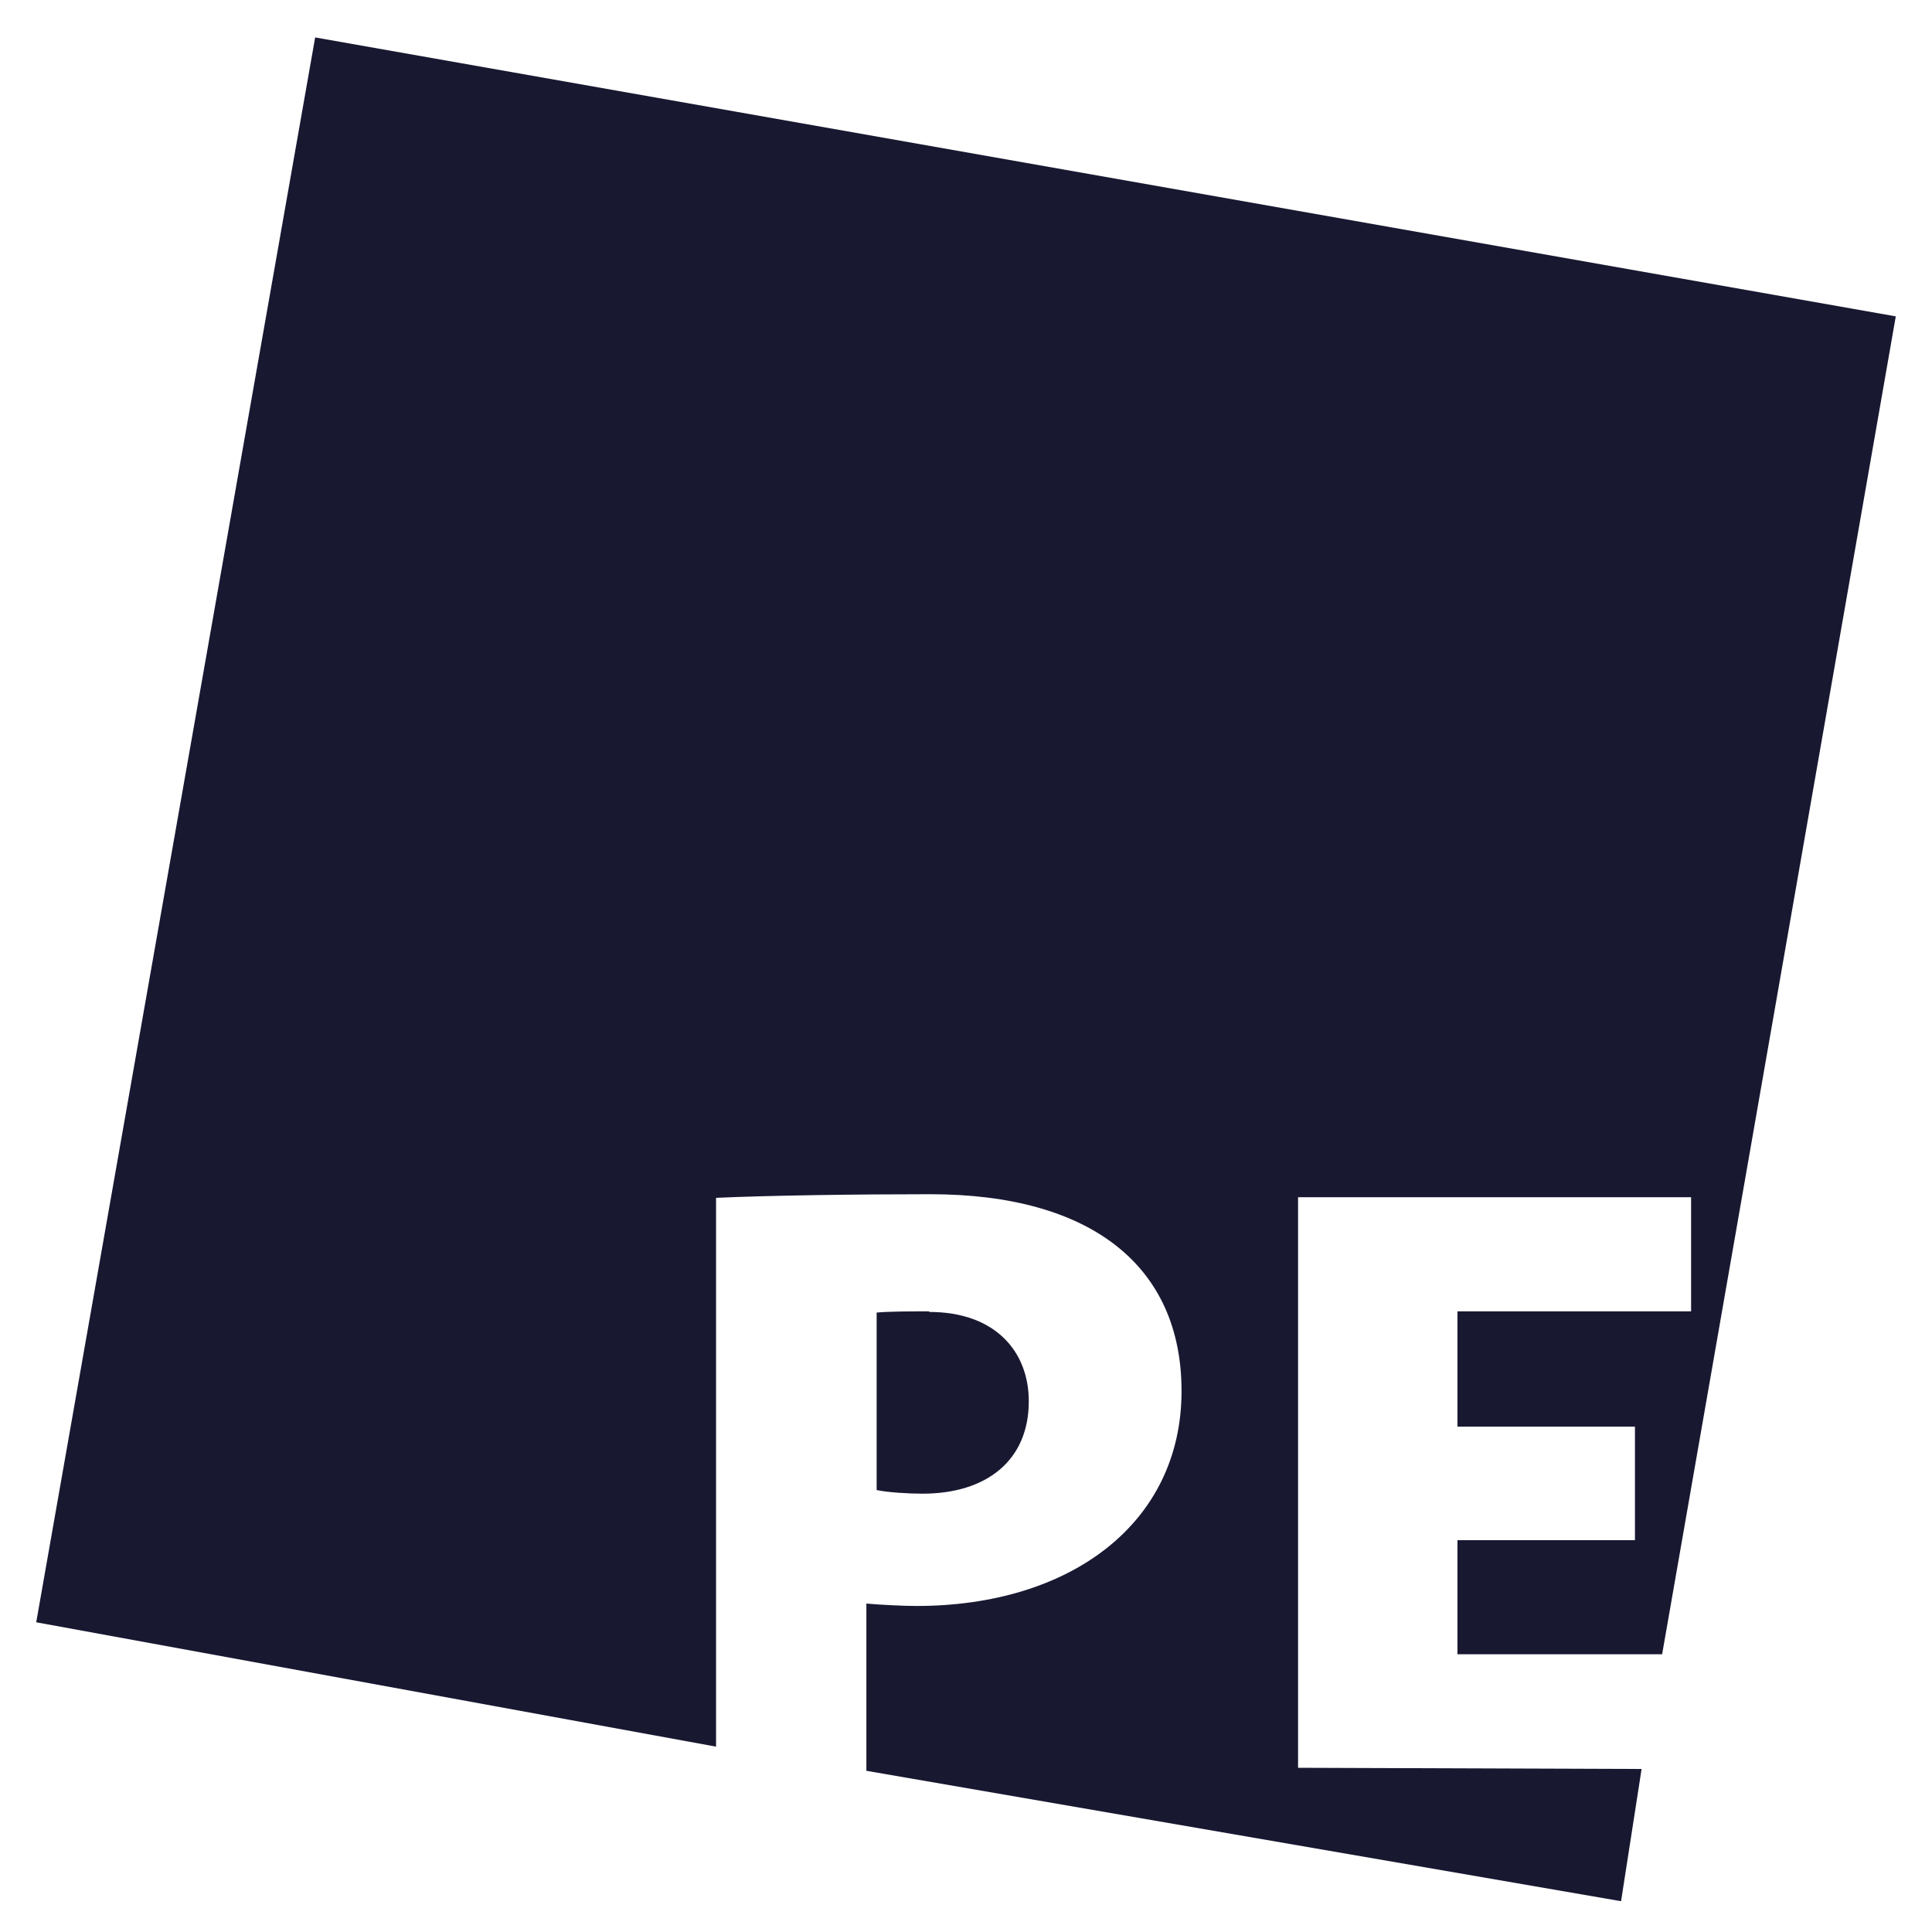
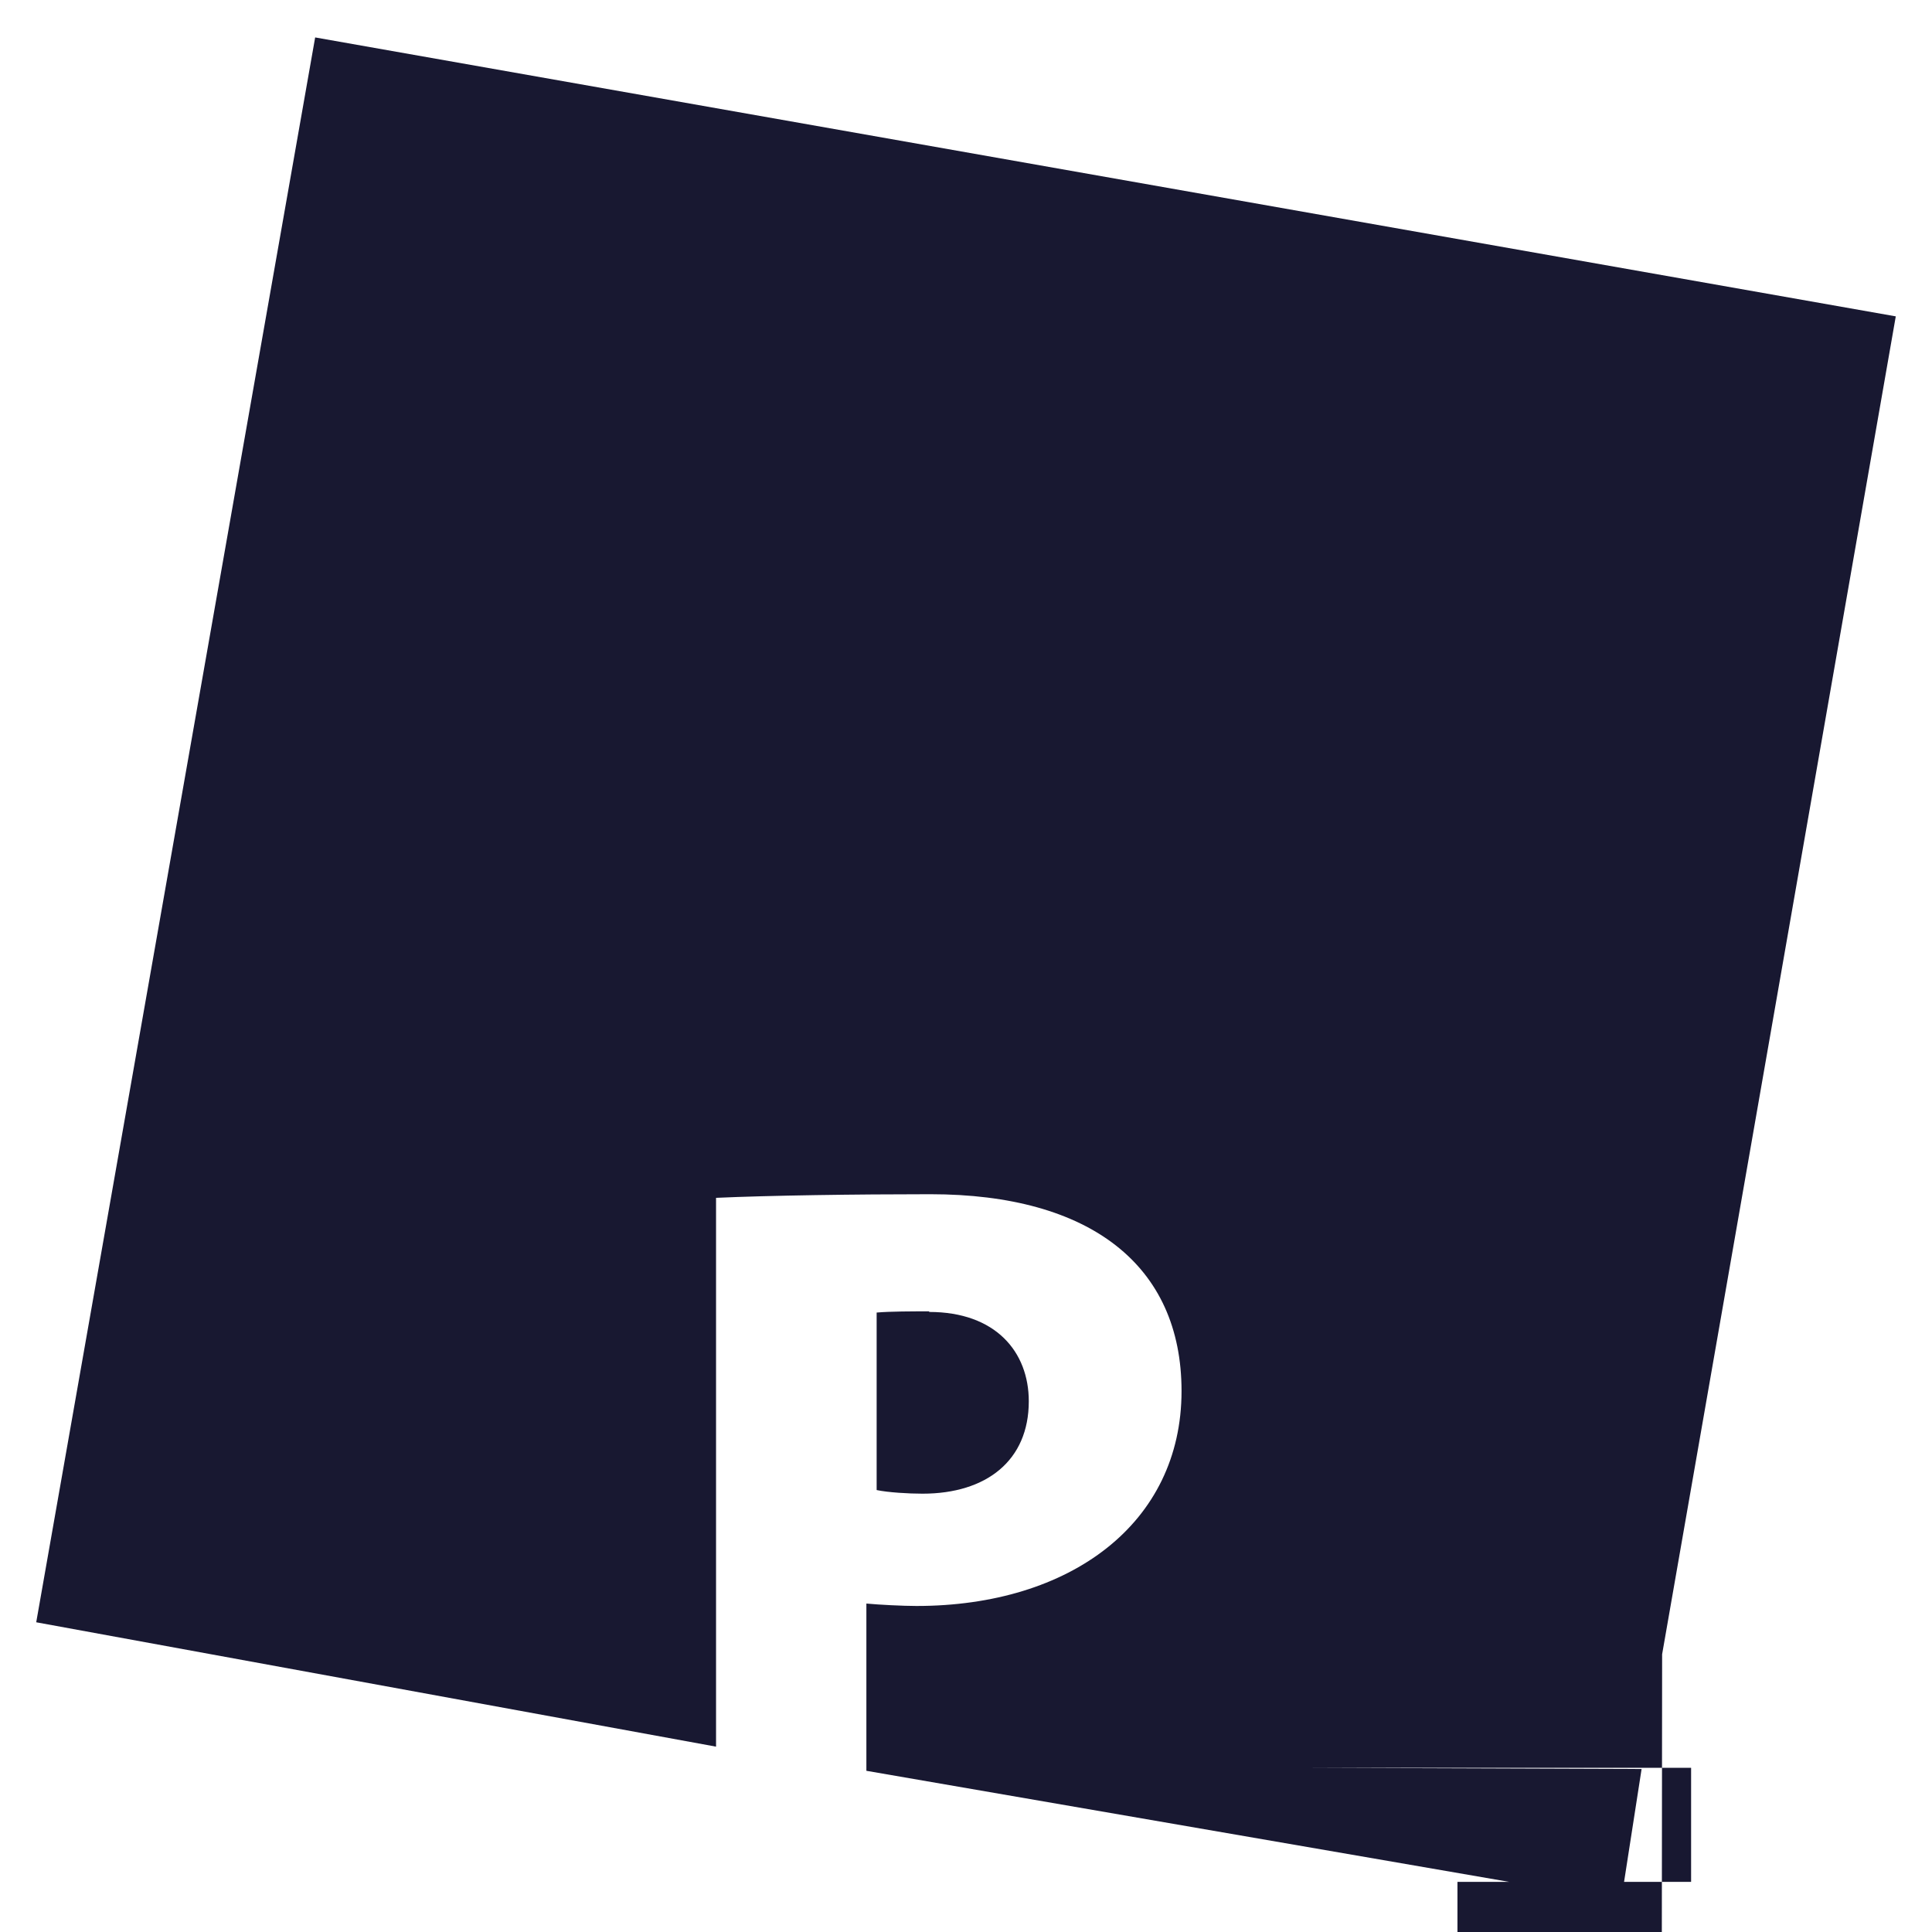
<svg xmlns="http://www.w3.org/2000/svg" id="Ebene_1" version="1.1" viewBox="0 0 32 32">
  <defs>
    <style>
      .st0 {
        fill: #181831;
      }
    </style>
  </defs>
-   <path class="st0" d="M27.53,27.4l3.87-22.16L5.22.62.6,26.87l11.26,2.06v-9.09c.88-.04,2.31-.06,3.55-.06,2.65,0,4.16,1.18,4.16,3.26,0,2.19-1.84,3.56-4.39,3.56-.22,0-.62-.02-.83-.04v2.77l12.5,2.16.34-2.19-5.69-.02v-9.45h6.51v1.89h-3.87v1.91h2.94v1.88h-2.94v1.89h3.38ZM15.39,21.72c-.28,0-.64,0-.87.02v2.94c.19.04.53.06.76.06,1.06,0,1.76-.55,1.76-1.53,0-.82-.55-1.48-1.65-1.48" />
+   <path class="st0" d="M27.53,27.4l3.87-22.16L5.22.62.6,26.87l11.26,2.06v-9.09c.88-.04,2.31-.06,3.55-.06,2.65,0,4.16,1.18,4.16,3.26,0,2.19-1.84,3.56-4.39,3.56-.22,0-.62-.02-.83-.04v2.77l12.5,2.16.34-2.19-5.69-.02h6.51v1.89h-3.87v1.91h2.94v1.88h-2.94v1.89h3.38ZM15.39,21.72c-.28,0-.64,0-.87.02v2.94c.19.04.53.06.76.06,1.06,0,1.76-.55,1.76-1.53,0-.82-.55-1.48-1.65-1.48" />
</svg>